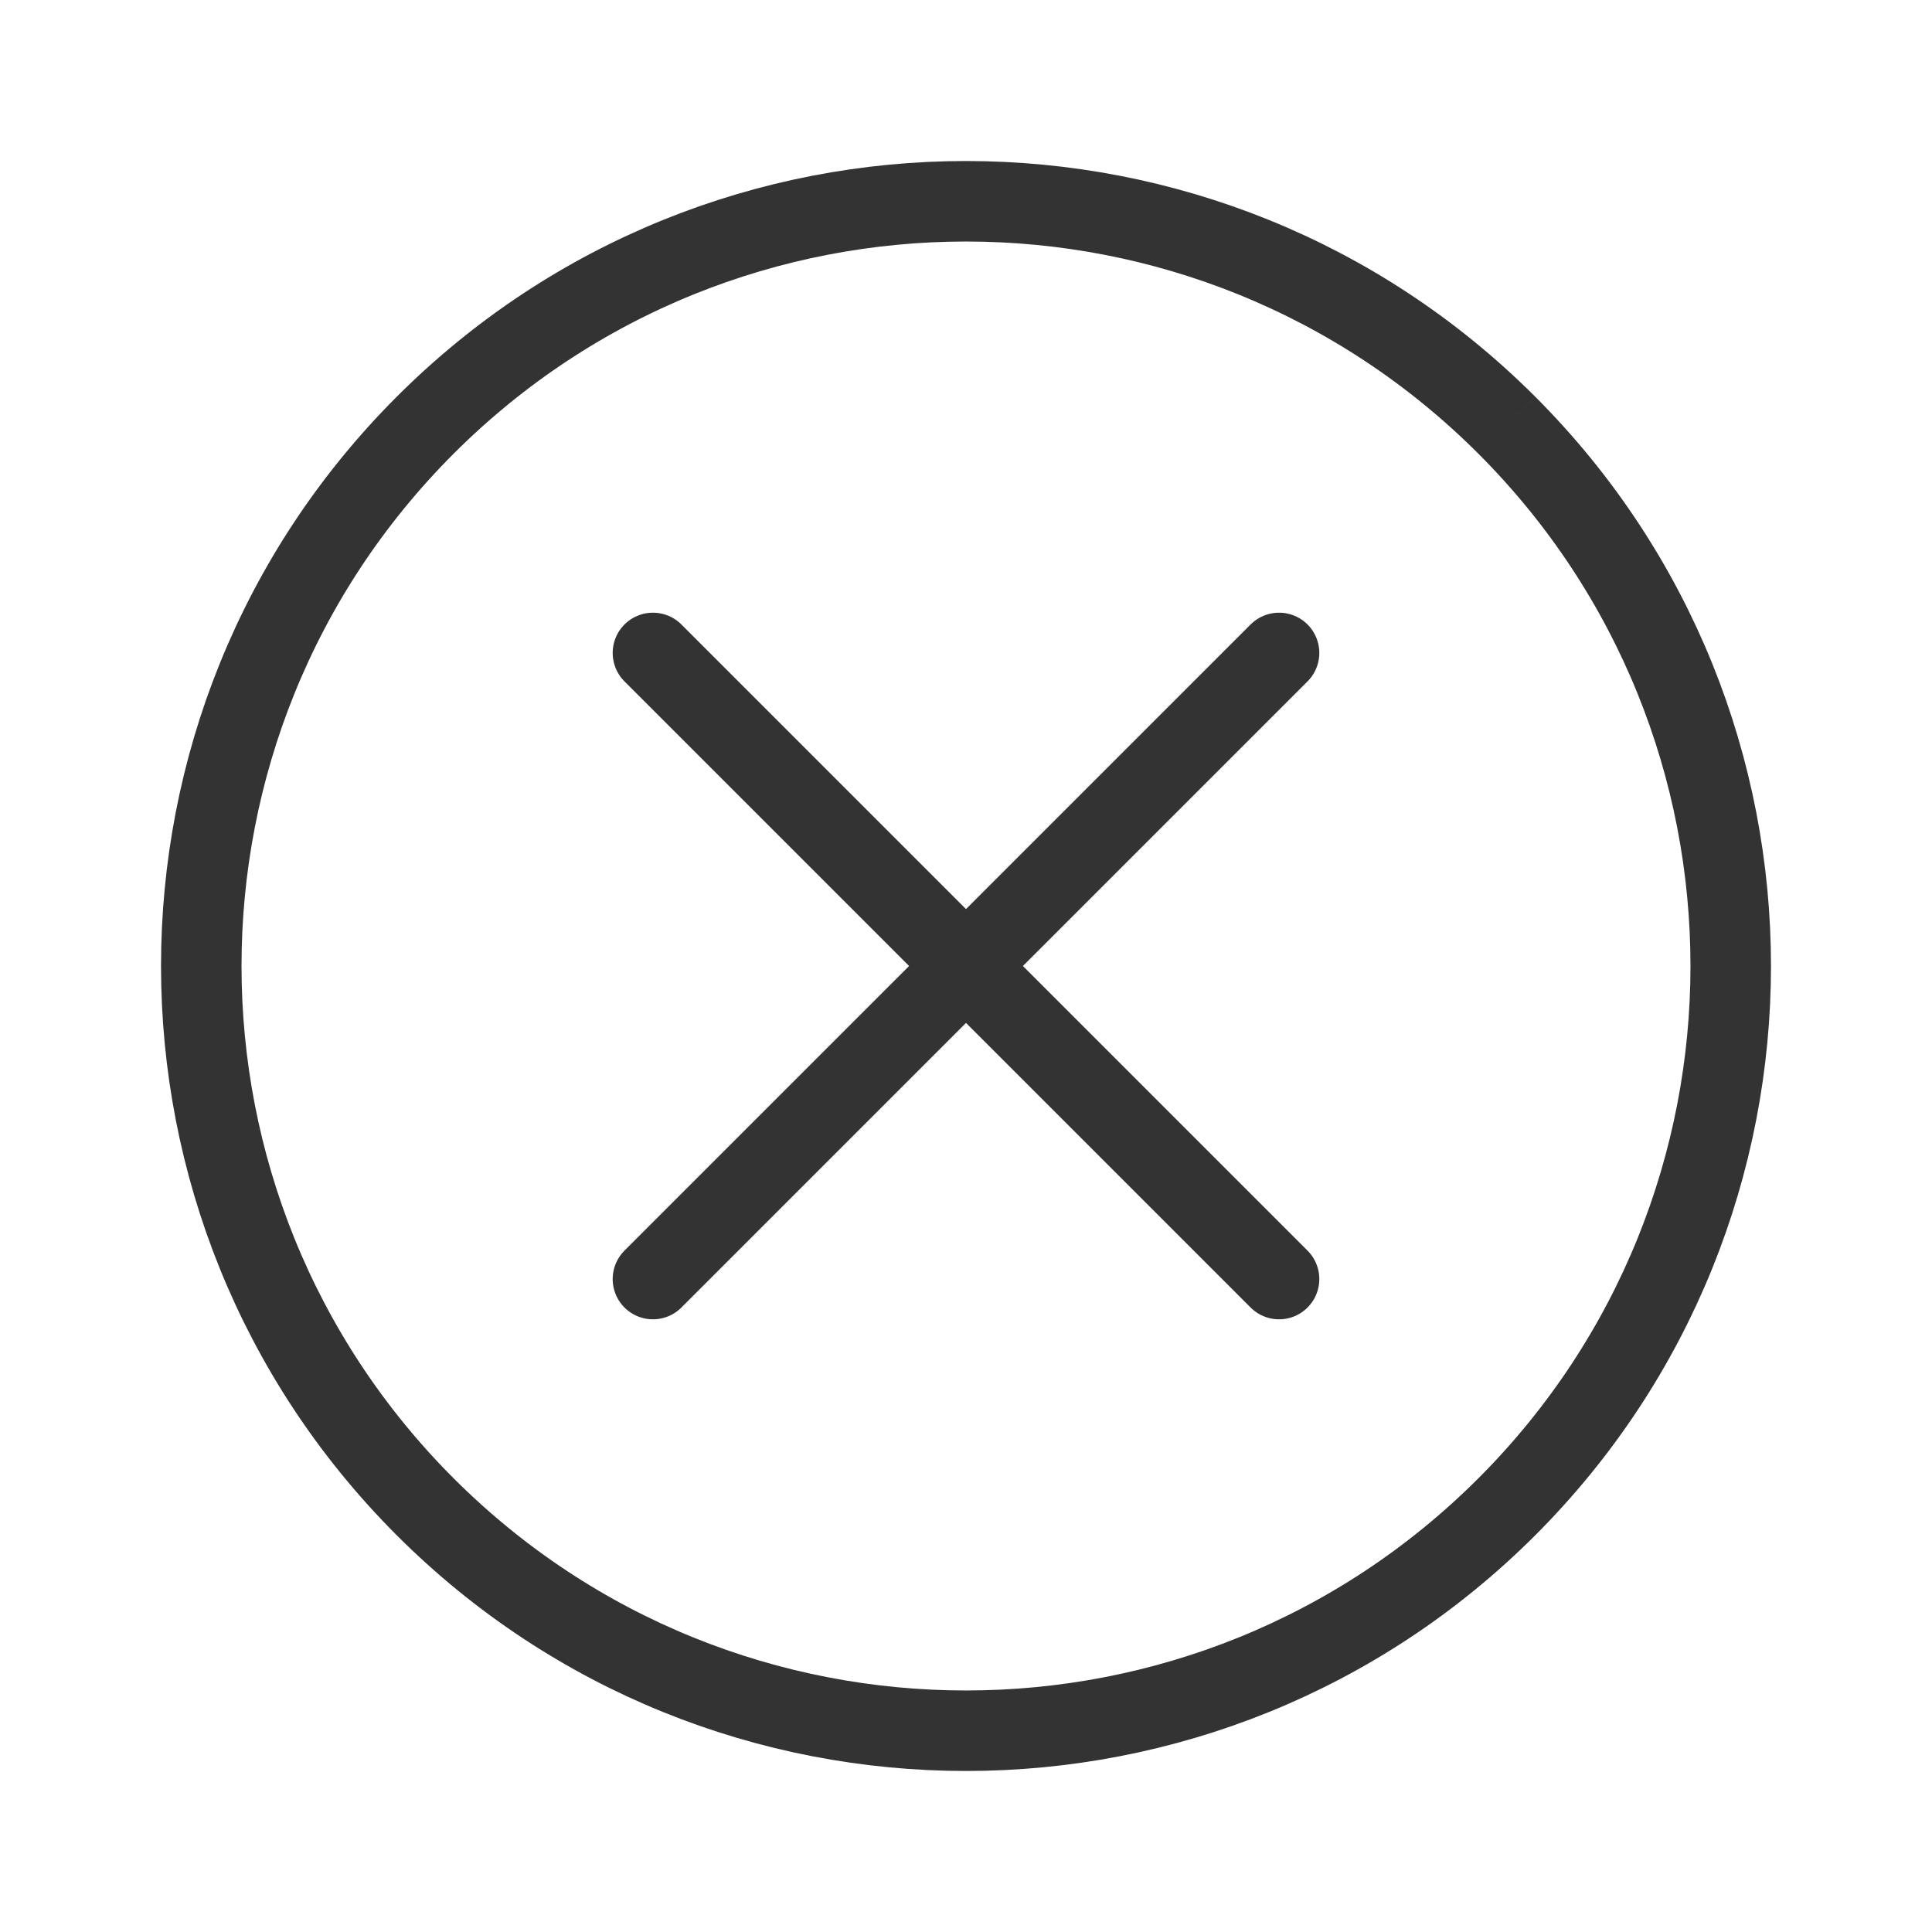
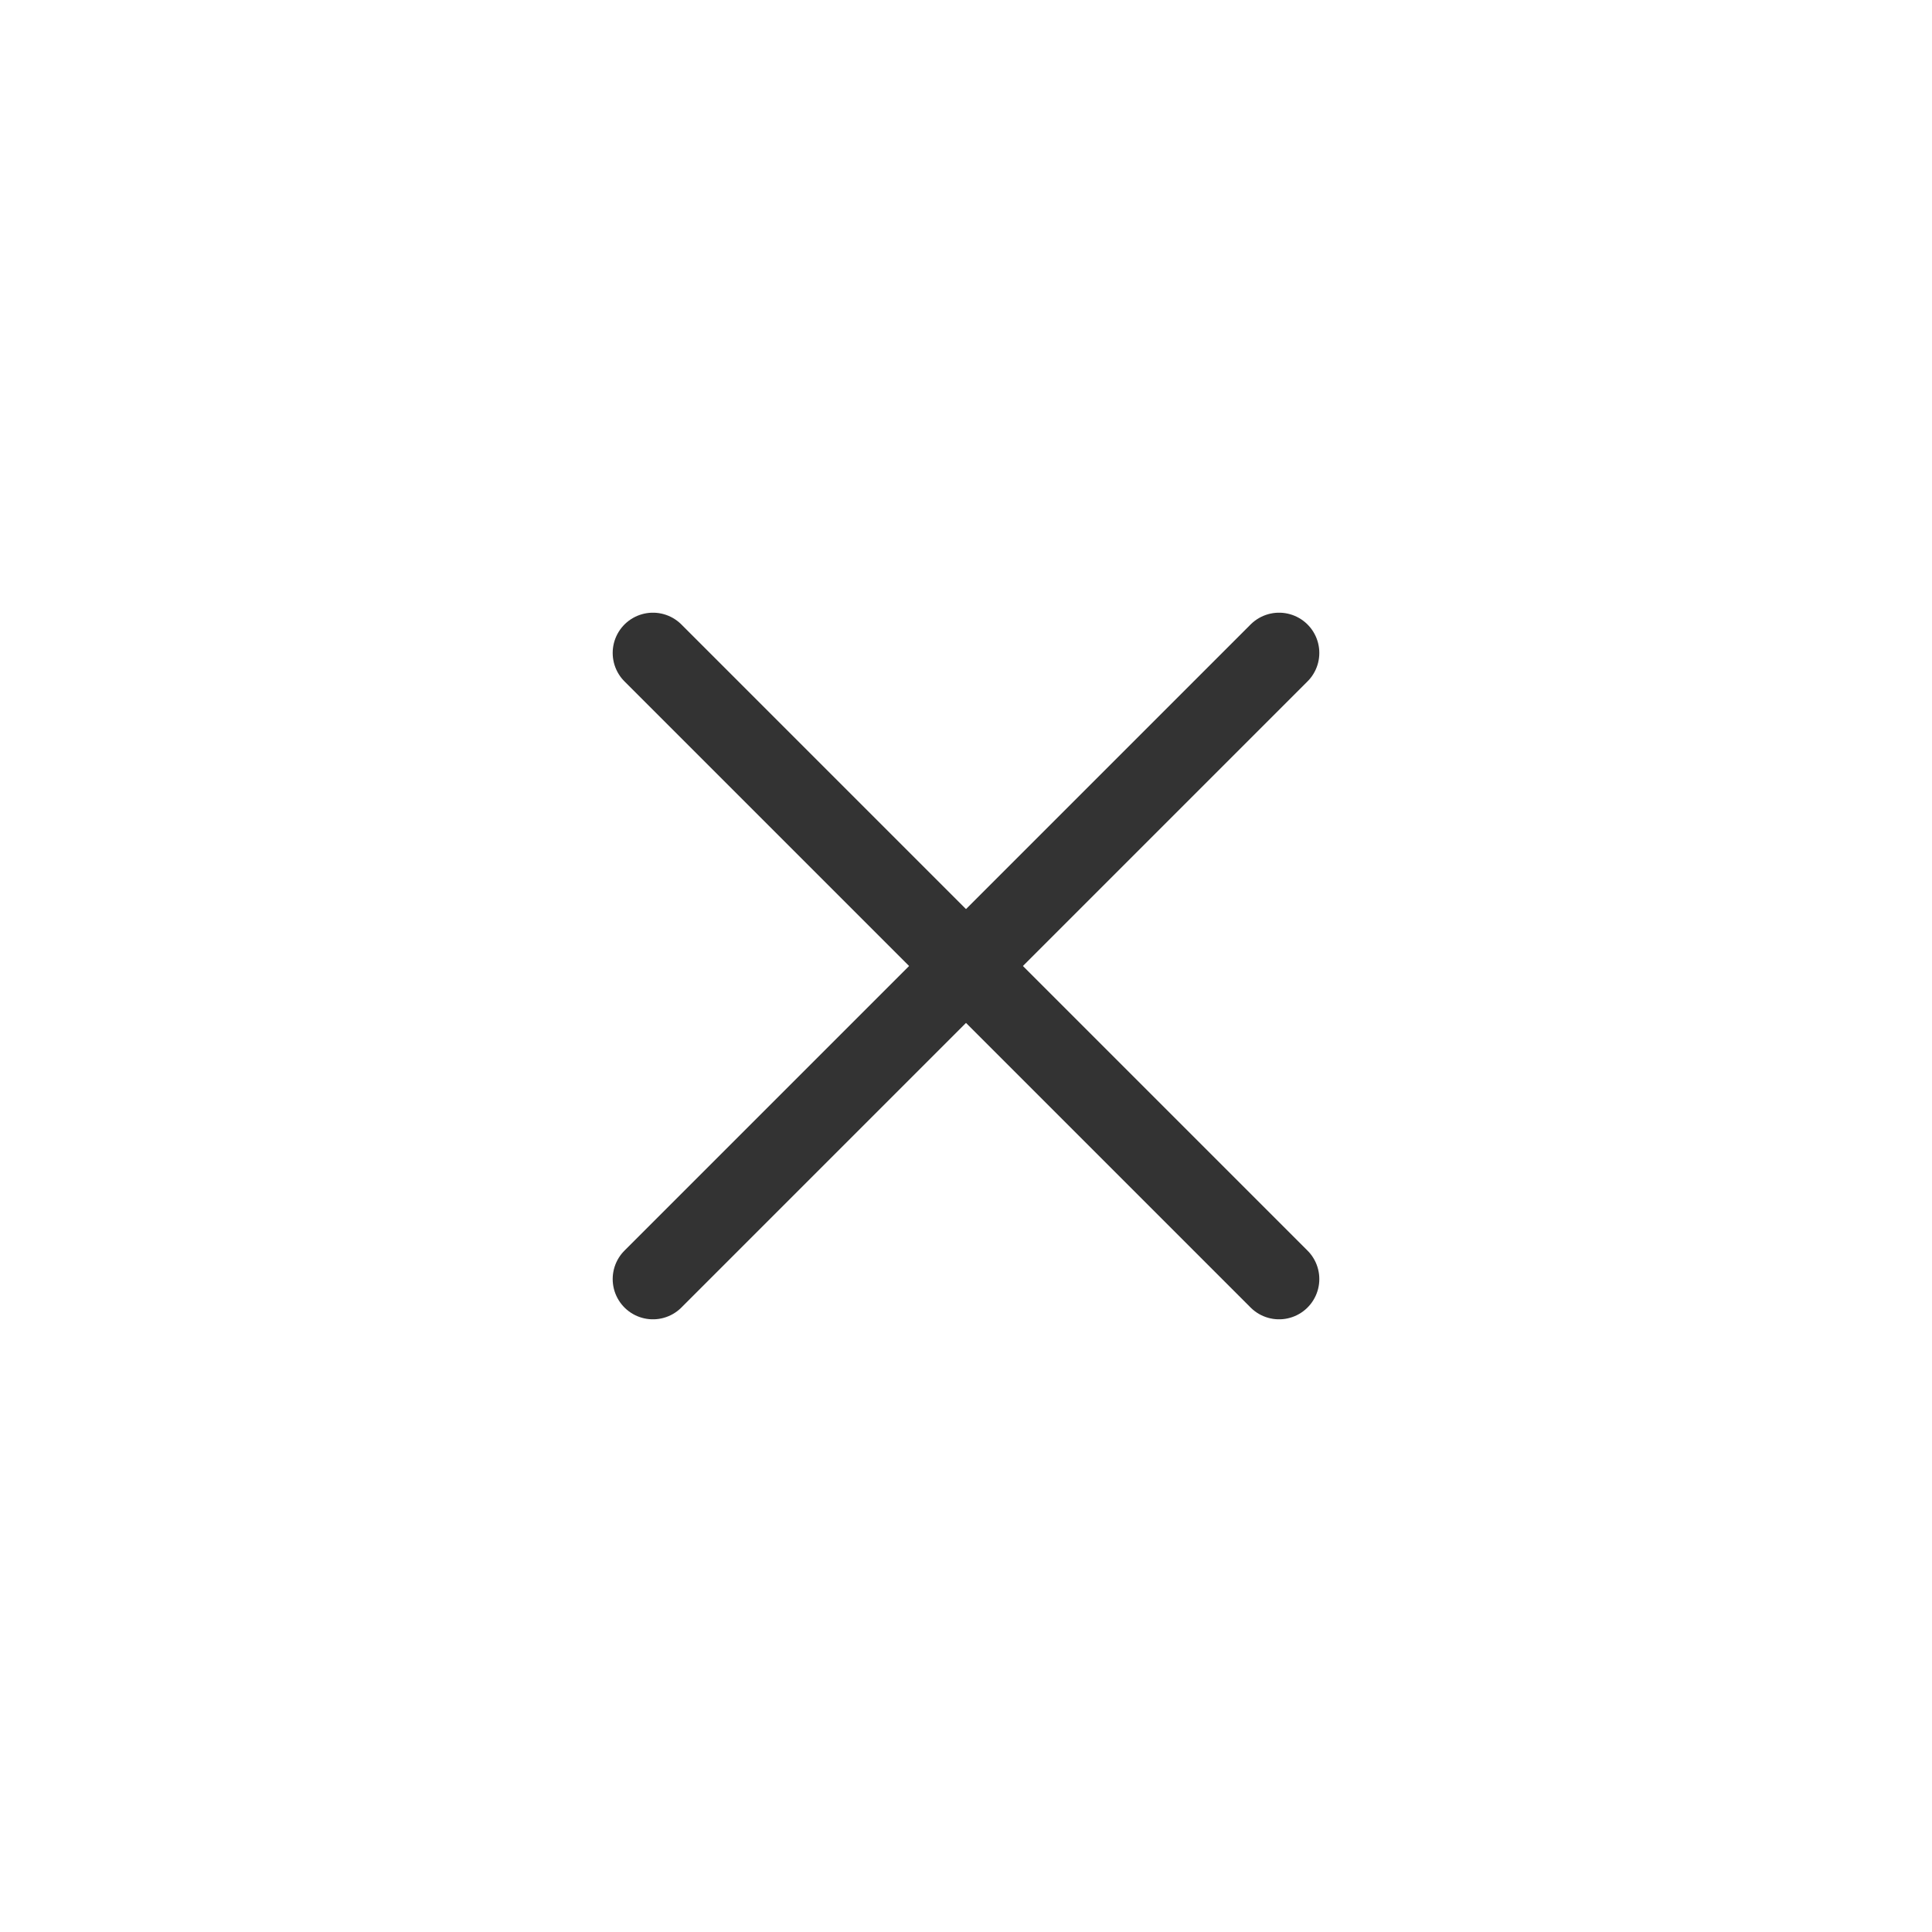
<svg xmlns="http://www.w3.org/2000/svg" width="24" height="24" viewBox="0 0 24 24" fill="none">
-   <path d="M18.718 5.282C22.427 8.992 22.427 15.008 18.718 18.718C15.008 22.427 8.992 22.427 5.282 18.718C1.573 15.008 1.573 8.992 5.282 5.282C8.992 1.573 15.008 1.573 18.718 5.282" stroke="#333333" />
  <path d="M8.111 15.889L15.889 8.111" stroke="#333333" stroke-linecap="round" />
  <path d="M8.111 8.111L15.889 15.889" stroke="#333333" stroke-linecap="round" />
</svg>